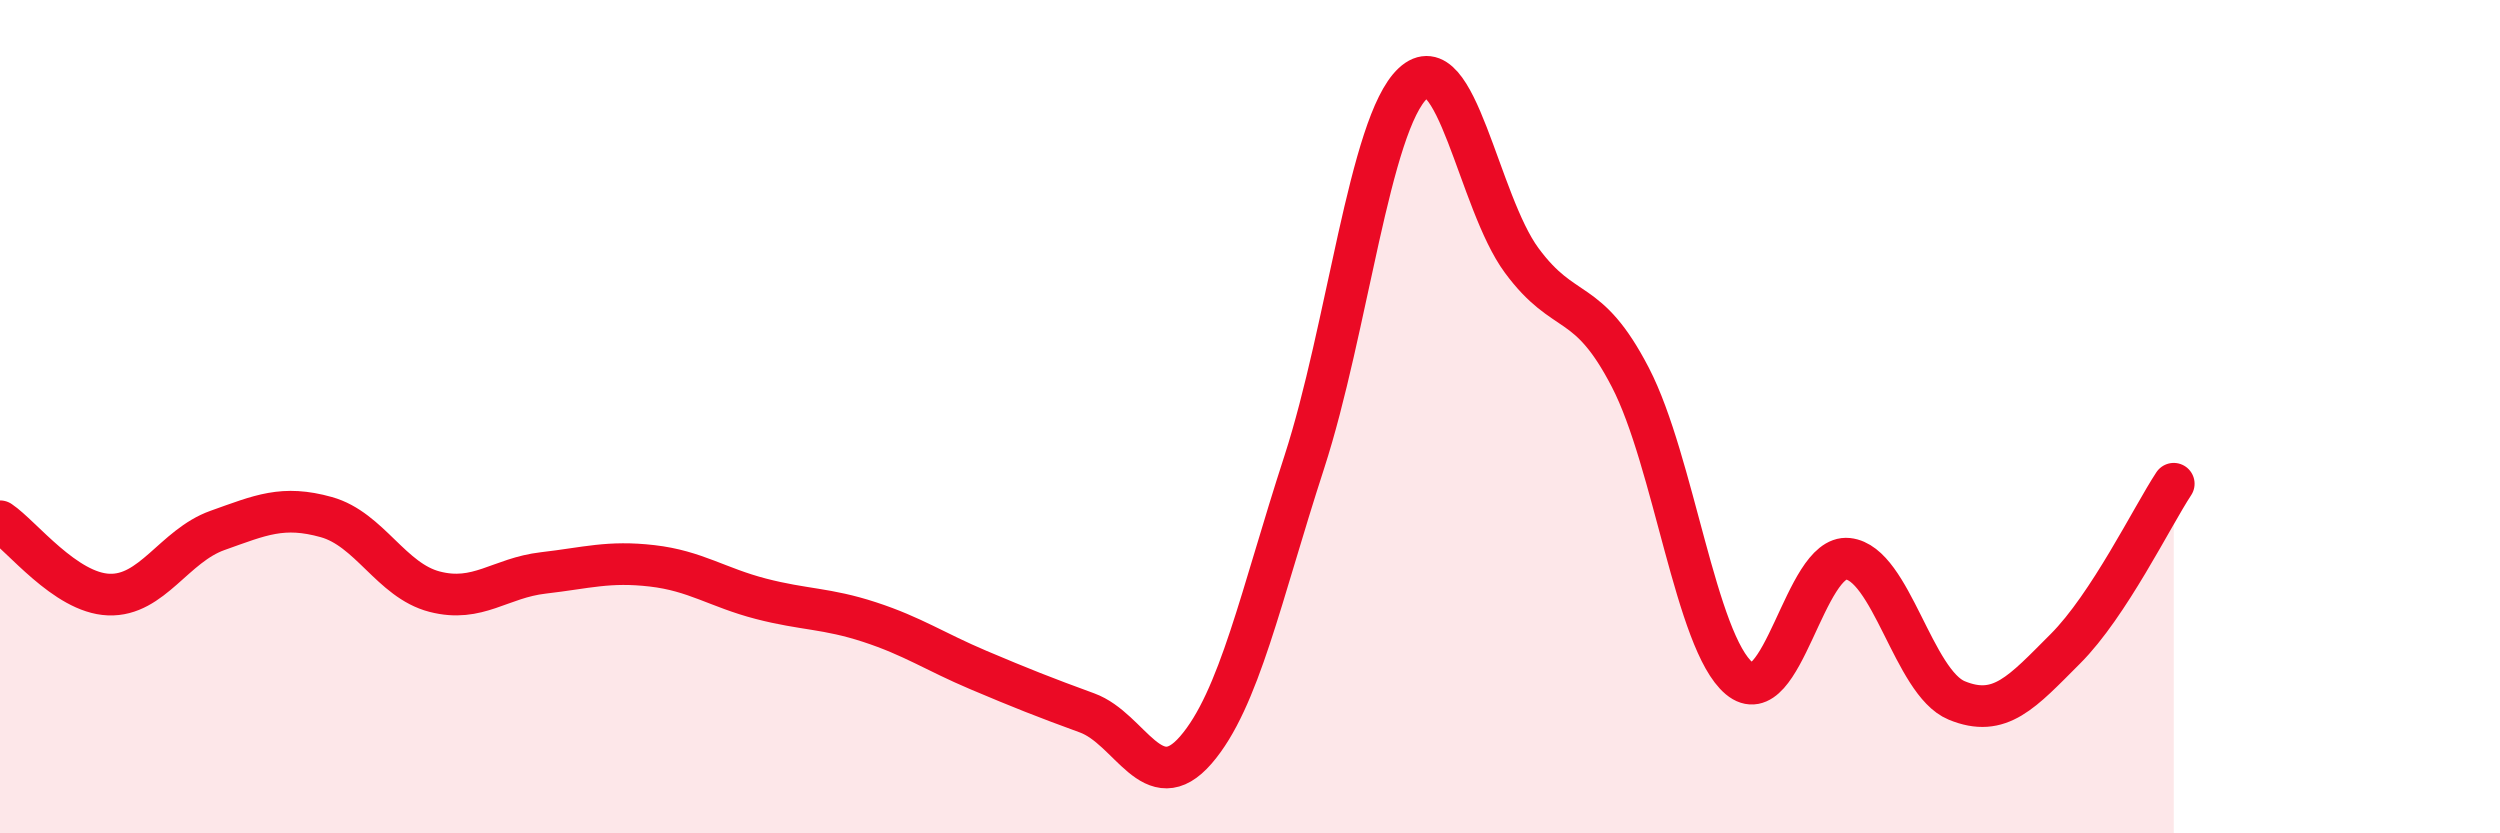
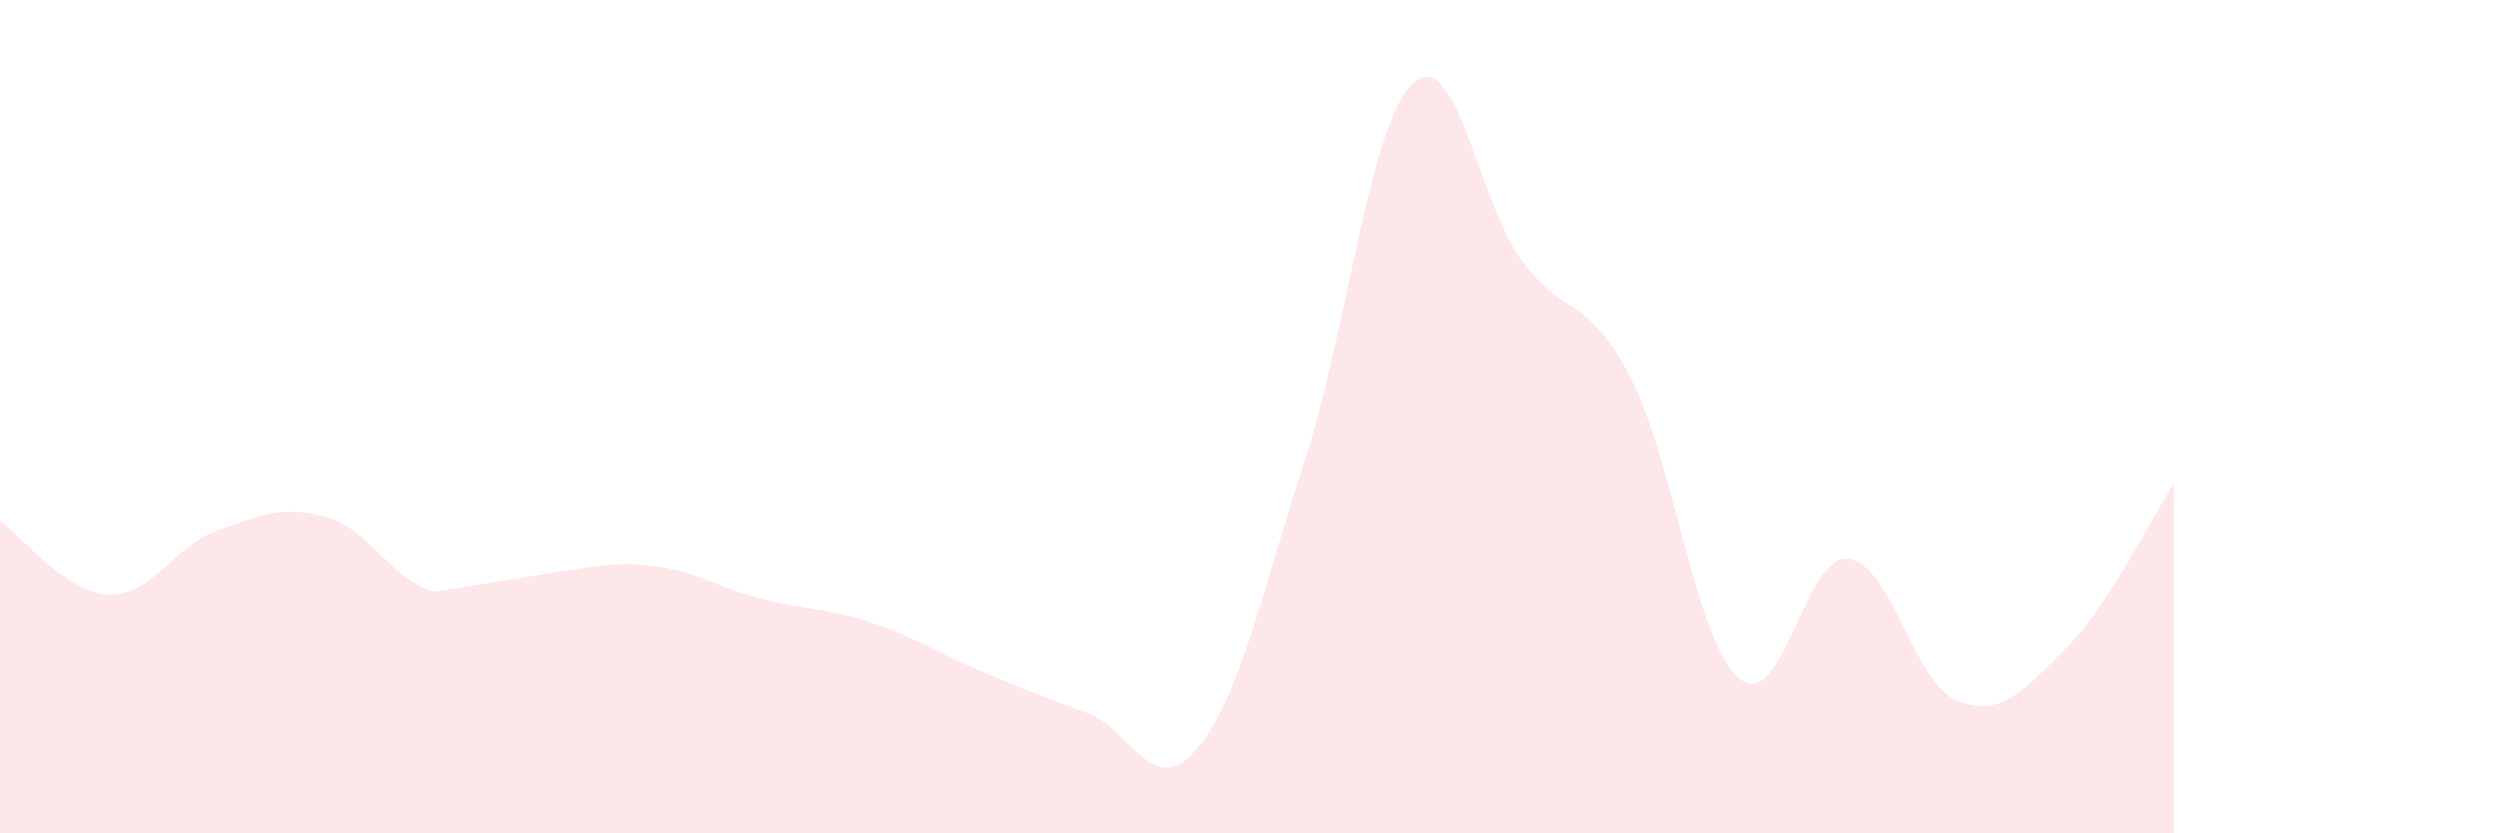
<svg xmlns="http://www.w3.org/2000/svg" width="60" height="20" viewBox="0 0 60 20">
-   <path d="M 0,12.51 C 0.52,12.86 1.57,14.23 2.61,14.27 C 3.65,14.31 4.18,13.1 5.22,12.73 C 6.26,12.36 6.79,12.12 7.83,12.41 C 8.87,12.7 9.39,13.93 10.43,14.2 C 11.47,14.47 12,13.87 13.04,13.75 C 14.08,13.63 14.61,13.46 15.65,13.58 C 16.69,13.7 17.22,14.1 18.26,14.37 C 19.3,14.64 19.83,14.59 20.87,14.93 C 21.91,15.27 22.44,15.64 23.48,16.08 C 24.52,16.52 25.05,16.73 26.09,17.11 C 27.13,17.49 27.66,19.2 28.7,18 C 29.74,16.8 30.26,14.3 31.3,11.1 C 32.34,7.9 32.87,2.97 33.91,2 C 34.95,1.03 35.48,4.84 36.52,6.25 C 37.56,7.66 38.09,7.05 39.13,9.06 C 40.17,11.07 40.7,15.41 41.74,16.28 C 42.78,17.15 43.31,13.3 44.35,13.41 C 45.39,13.52 45.92,16.38 46.96,16.81 C 48,17.24 48.53,16.61 49.57,15.57 C 50.61,14.53 51.65,12.4 52.17,11.61L52.17 20L0 20Z" fill="#EB0A25" opacity="0.1" stroke-linecap="round" stroke-linejoin="round" />
-   <path d="M 0,12.51 C 0.52,12.86 1.57,14.23 2.61,14.27 C 3.65,14.31 4.18,13.1 5.22,12.73 C 6.26,12.36 6.79,12.12 7.83,12.41 C 8.87,12.7 9.39,13.93 10.43,14.2 C 11.47,14.47 12,13.87 13.04,13.75 C 14.08,13.63 14.61,13.46 15.65,13.58 C 16.69,13.7 17.22,14.1 18.26,14.37 C 19.3,14.64 19.83,14.59 20.87,14.93 C 21.91,15.27 22.44,15.64 23.48,16.08 C 24.52,16.52 25.05,16.73 26.09,17.11 C 27.13,17.49 27.66,19.2 28.7,18 C 29.74,16.8 30.26,14.3 31.3,11.1 C 32.34,7.9 32.87,2.97 33.91,2 C 34.95,1.03 35.48,4.84 36.52,6.25 C 37.56,7.66 38.09,7.05 39.13,9.06 C 40.17,11.07 40.7,15.41 41.74,16.28 C 42.78,17.15 43.31,13.3 44.35,13.41 C 45.39,13.52 45.92,16.38 46.96,16.81 C 48,17.24 48.53,16.61 49.57,15.57 C 50.61,14.53 51.65,12.4 52.17,11.61" stroke="#EB0A25" stroke-width="1" fill="none" stroke-linecap="round" stroke-linejoin="round" />
+   <path d="M 0,12.51 C 0.52,12.86 1.57,14.23 2.61,14.27 C 3.65,14.31 4.18,13.1 5.22,12.73 C 6.26,12.36 6.79,12.12 7.83,12.41 C 8.87,12.7 9.39,13.93 10.43,14.2 C 14.08,13.63 14.61,13.46 15.65,13.58 C 16.69,13.7 17.22,14.1 18.26,14.37 C 19.3,14.64 19.83,14.59 20.87,14.93 C 21.91,15.27 22.44,15.64 23.48,16.08 C 24.52,16.52 25.05,16.73 26.09,17.11 C 27.13,17.49 27.66,19.2 28.7,18 C 29.74,16.8 30.26,14.3 31.3,11.1 C 32.34,7.9 32.87,2.97 33.91,2 C 34.95,1.03 35.48,4.84 36.52,6.25 C 37.56,7.66 38.09,7.05 39.13,9.06 C 40.17,11.07 40.7,15.41 41.74,16.28 C 42.78,17.15 43.31,13.3 44.35,13.41 C 45.39,13.52 45.92,16.38 46.96,16.81 C 48,17.24 48.53,16.61 49.57,15.57 C 50.61,14.53 51.65,12.4 52.17,11.61L52.17 20L0 20Z" fill="#EB0A25" opacity="0.1" stroke-linecap="round" stroke-linejoin="round" />
</svg>